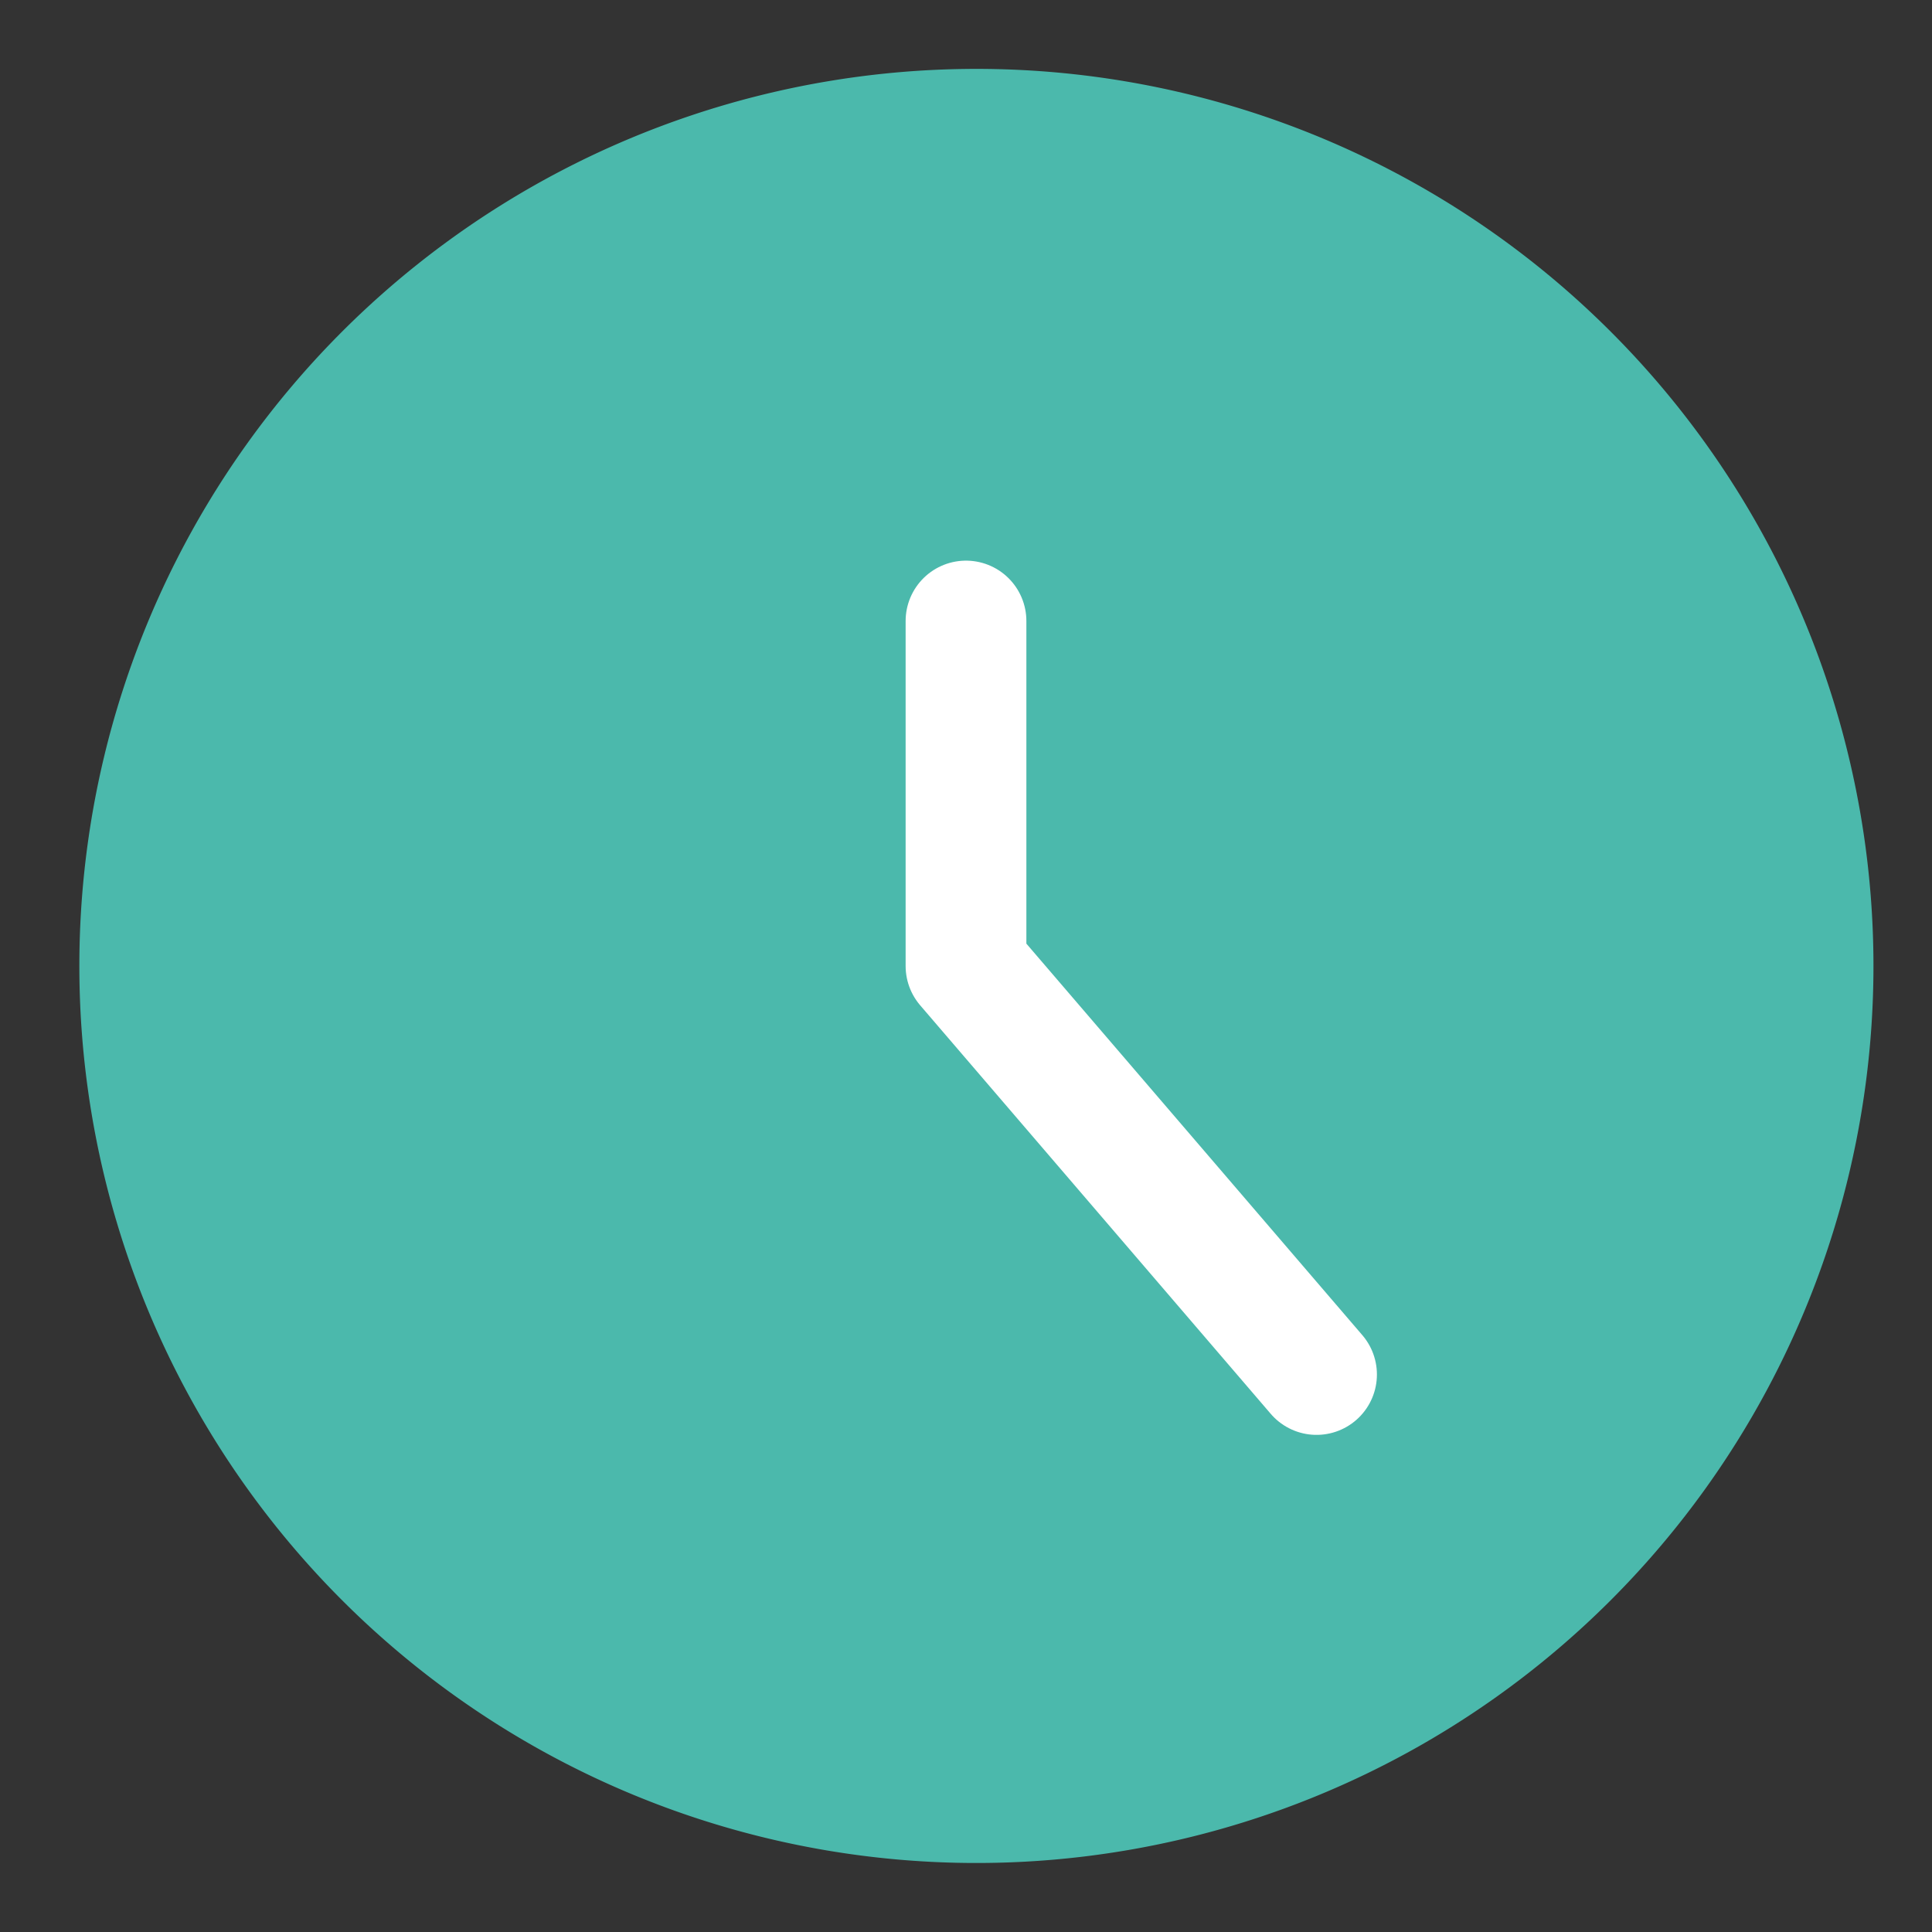
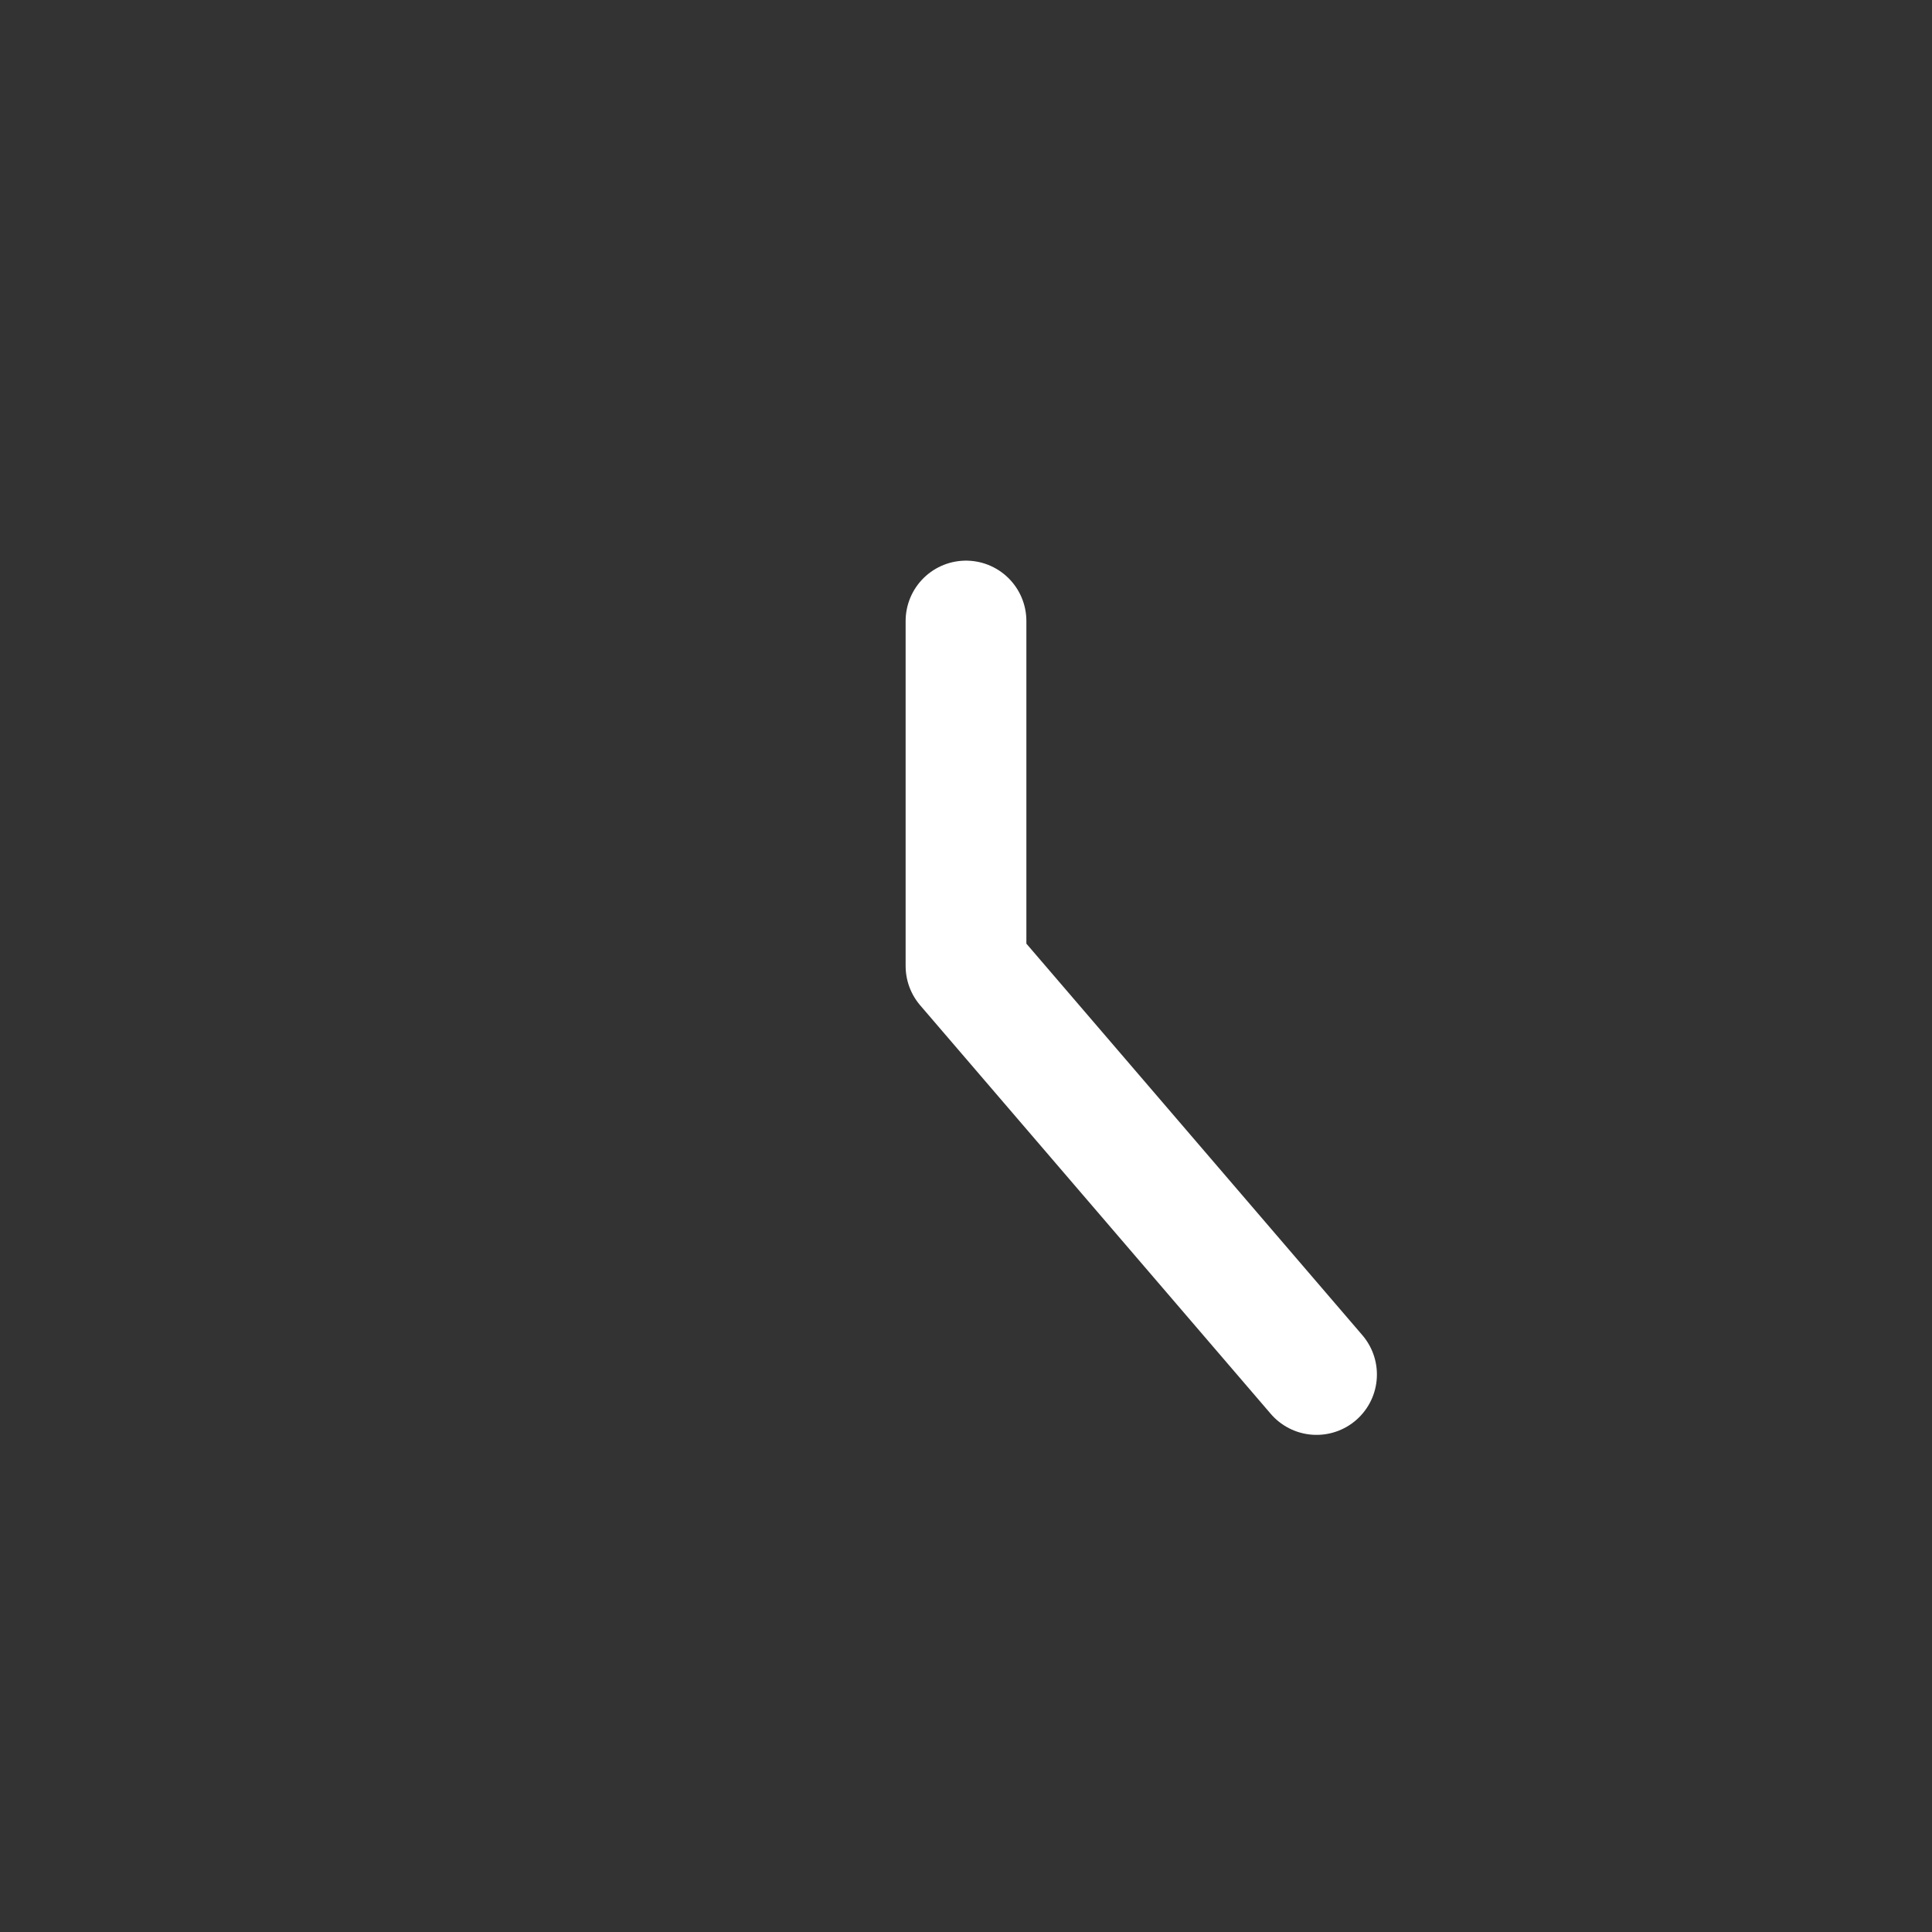
<svg xmlns="http://www.w3.org/2000/svg" width="16" height="16" fill="none">
  <rect width="100%" height="100%" fill="#333333" stroke="none" />
-   <path d="M8 15.428A7.429 7.429 0 108 .571a7.429 7.429 0 000 14.857z" fill="#4BB9AC" />
  <path d="M8 5.143V8l2.903 3.383" stroke="#fff" stroke-linecap="round" stroke-linejoin="round" />
</svg>